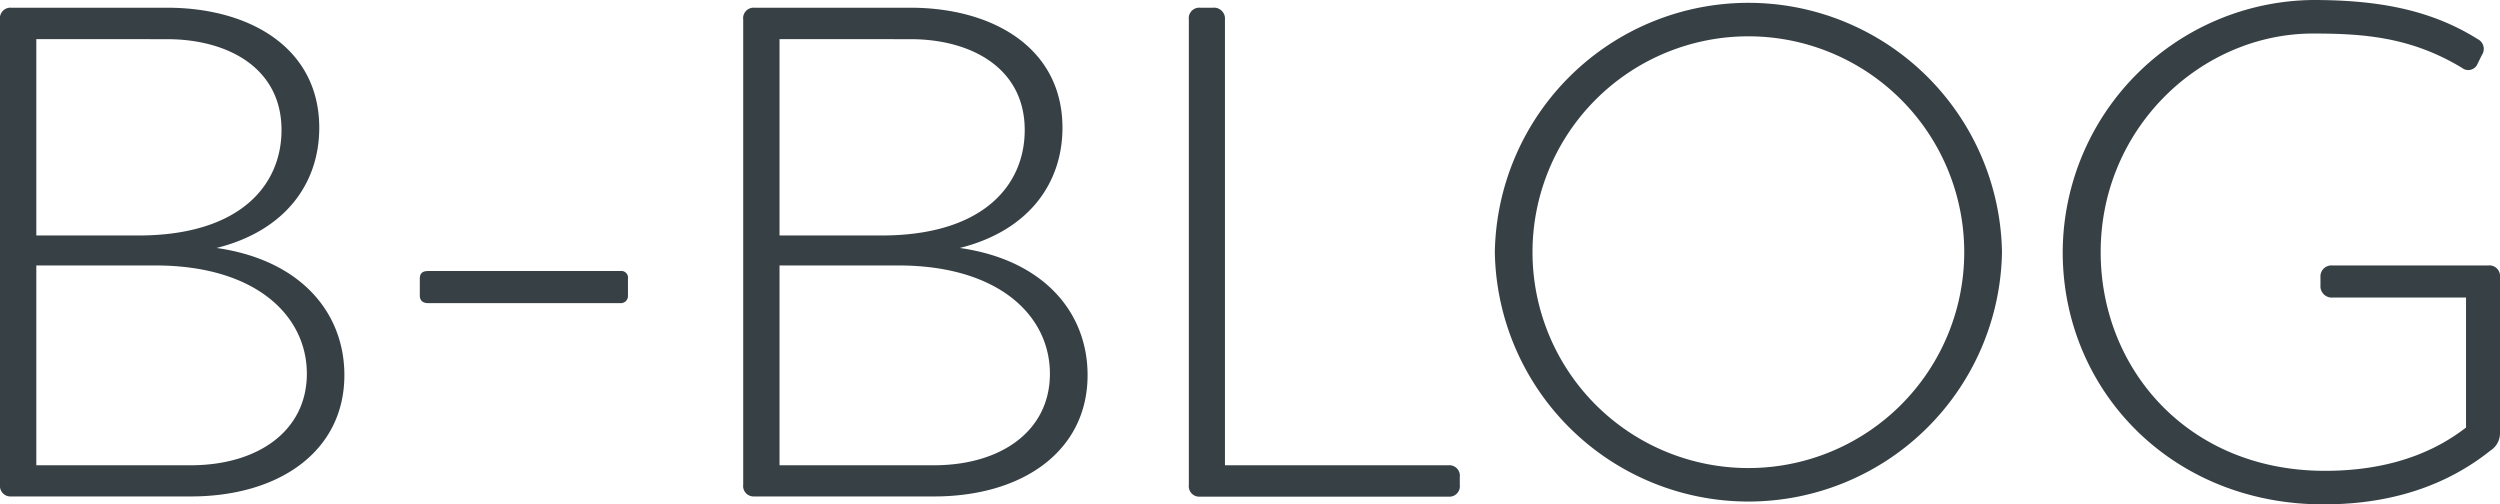
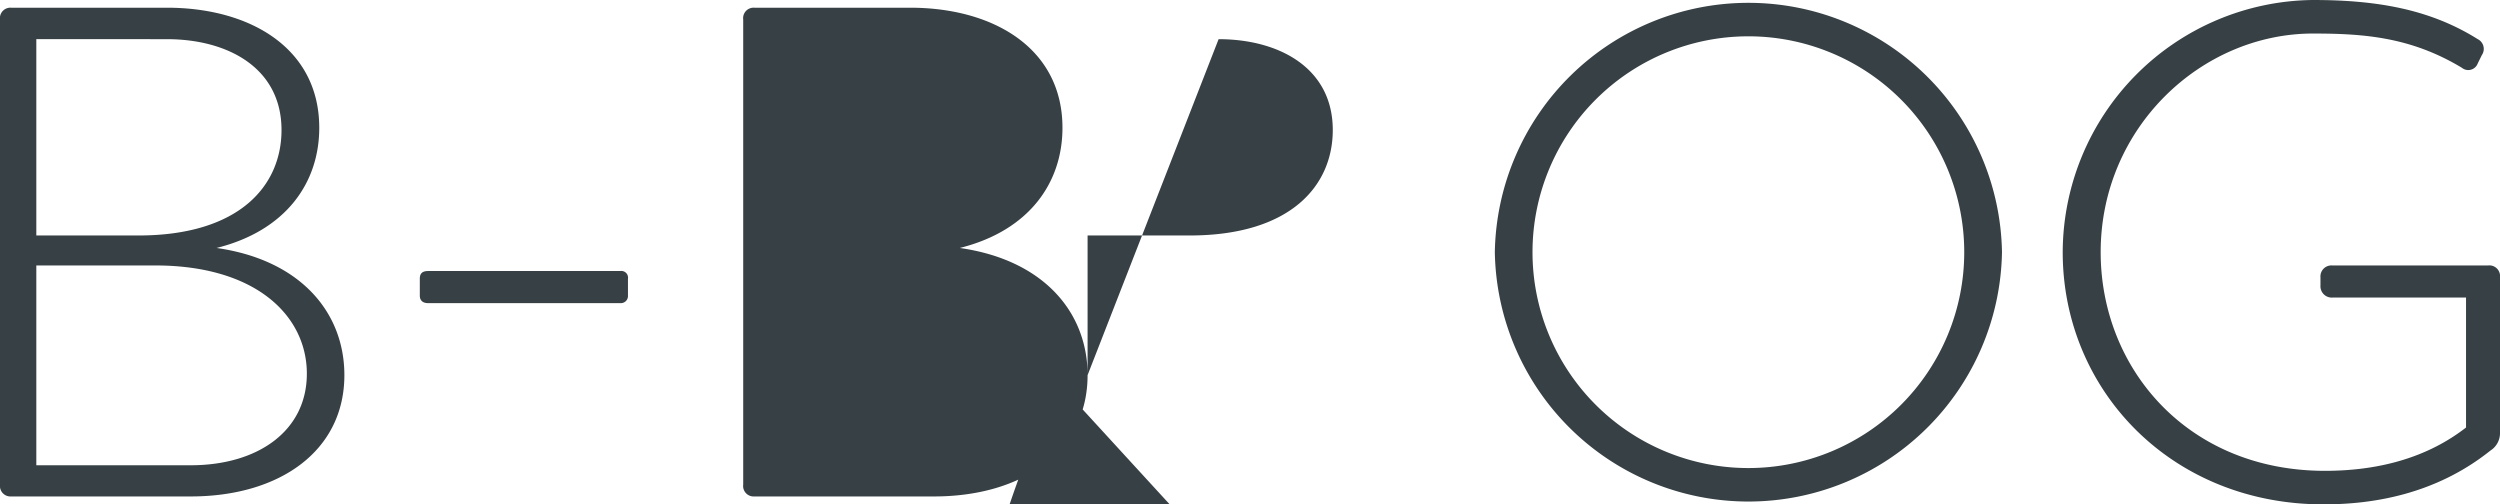
<svg xmlns="http://www.w3.org/2000/svg" width="350.34" height="70.68" viewBox="0 0 350.34 70.68">
  <defs>
    <style>.cls-1{fill:#374145;}</style>
  </defs>
  <title>Risorsa 221</title>
  <g id="Livello_2" data-name="Livello 2">
    <g id="Livello_1-2" data-name="Livello 1">
      <path class="cls-1" d="M48.26,52.57c0,10.57-9,17-21.54,17H1.57A1.47,1.47,0,0,1,0,67.94V2.74A1.47,1.47,0,0,1,1.57,1.08H23.4c11.65,0,21.34,5.67,21.34,16.83,0,7.64-4.6,14.39-14.39,16.84C42.09,36.42,48.26,43.76,48.26,52.57ZM5.09,5.48V33H19.38c14.2,0,20.07-7,20.07-14.78,0-8.71-7.54-12.73-16.05-12.73ZM43,52.37c0-8.12-7.14-15.17-21.24-15.17H5.09v28H26.72C36.12,65.2,43,60.4,43,52.37Z" />
      <path class="cls-1" d="M58.83,41.41V39.06c0-.78.39-1.08,1.18-1.08H86.93A.94.94,0,0,1,88,39.06v2.35a1,1,0,0,1-1.07,1.07H60C59.22,42.48,58.83,42.09,58.83,41.41Z" />
-       <path class="cls-1" d="M152.41,52.57c0,10.57-9,17-21.53,17H105.72a1.47,1.47,0,0,1-1.57-1.66V2.74a1.47,1.47,0,0,1,1.57-1.66h21.83c11.65,0,21.34,5.67,21.34,16.83,0,7.64-4.6,14.39-14.39,16.84C146.25,36.42,152.41,43.76,152.41,52.57ZM109.24,5.48V33h14.29c14.2,0,20.07-7,20.07-14.78,0-8.71-7.54-12.73-16-12.73Zm37.89,46.89c0-8.12-7.15-15.17-21.25-15.17H109.24v28h21.64C140.27,65.2,147.13,60.4,147.13,52.37Z" />
-       <path class="cls-1" d="M166.6,67.94V2.74a1.47,1.47,0,0,1,1.57-1.66H170a1.53,1.53,0,0,1,1.66,1.66V65.2H203a1.47,1.47,0,0,1,1.57,1.66v1.08A1.47,1.47,0,0,1,203,69.6H168.17A1.47,1.47,0,0,1,166.6,67.94Z" />
+       <path class="cls-1" d="M152.41,52.57c0,10.57-9,17-21.53,17H105.72a1.47,1.47,0,0,1-1.57-1.66V2.74a1.47,1.47,0,0,1,1.57-1.66h21.83c11.65,0,21.34,5.67,21.34,16.83,0,7.64-4.6,14.39-14.39,16.84C146.25,36.42,152.41,43.76,152.41,52.57ZV33h14.29c14.2,0,20.07-7,20.07-14.78,0-8.71-7.54-12.73-16-12.73Zm37.89,46.89c0-8.12-7.15-15.17-21.25-15.17H109.24v28h21.64C140.27,65.2,147.13,60.4,147.13,52.37Z" />
      <path class="cls-1" d="M209.48,35.34a35.54,35.54,0,0,1,71.07,0,35.54,35.54,0,0,1-71.07,0Zm65.78,0a30.25,30.25,0,1,0-60.5,0,30.25,30.25,0,1,0,60.5,0Z" />
      <path class="cls-1" d="M289.06,35.34A35.45,35.45,0,0,1,324.1,0c8.62,0,16.25,1.17,23.11,5.48a1.53,1.53,0,0,1,.58,2.25l-.58,1.18A1.41,1.41,0,0,1,345,9.5c-7.15-4.31-13.71-4.8-20.86-4.8-15.66,0-29.76,13.21-29.76,30.64,0,16.25,12.14,30.64,31.43,30.64,6.26,0,13.6-1.27,19.77-6.07V41.7h-18.7A1.59,1.59,0,0,1,325.18,40V38.86a1.54,1.54,0,0,1,1.66-1.66h21.83a1.5,1.5,0,0,1,1.67,1.66V60.79A2.89,2.89,0,0,1,349,63.14c-7.83,6.26-16.74,7.54-23.4,7.54C304.23,70.68,289.06,54.62,289.06,35.34Z" />
    </g>
  </g>
</svg>